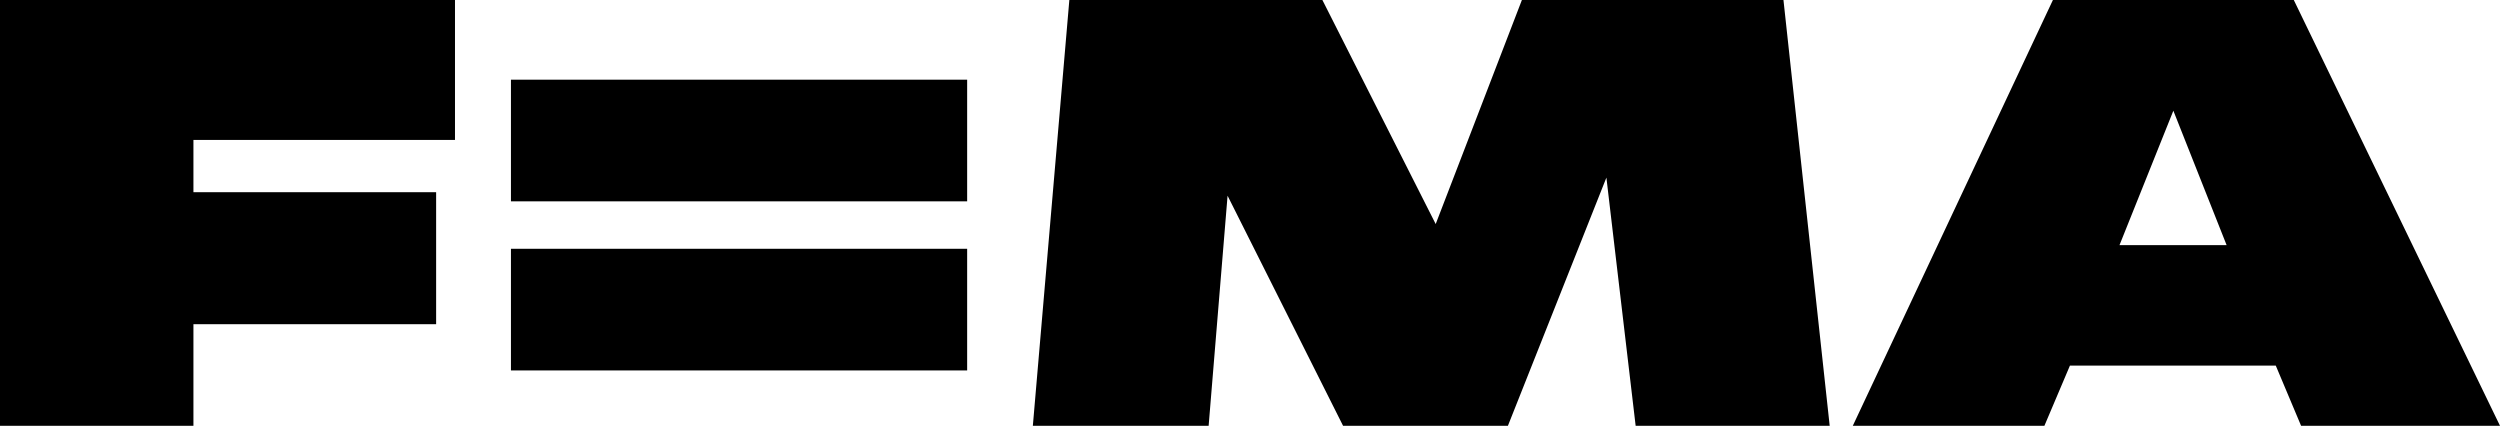
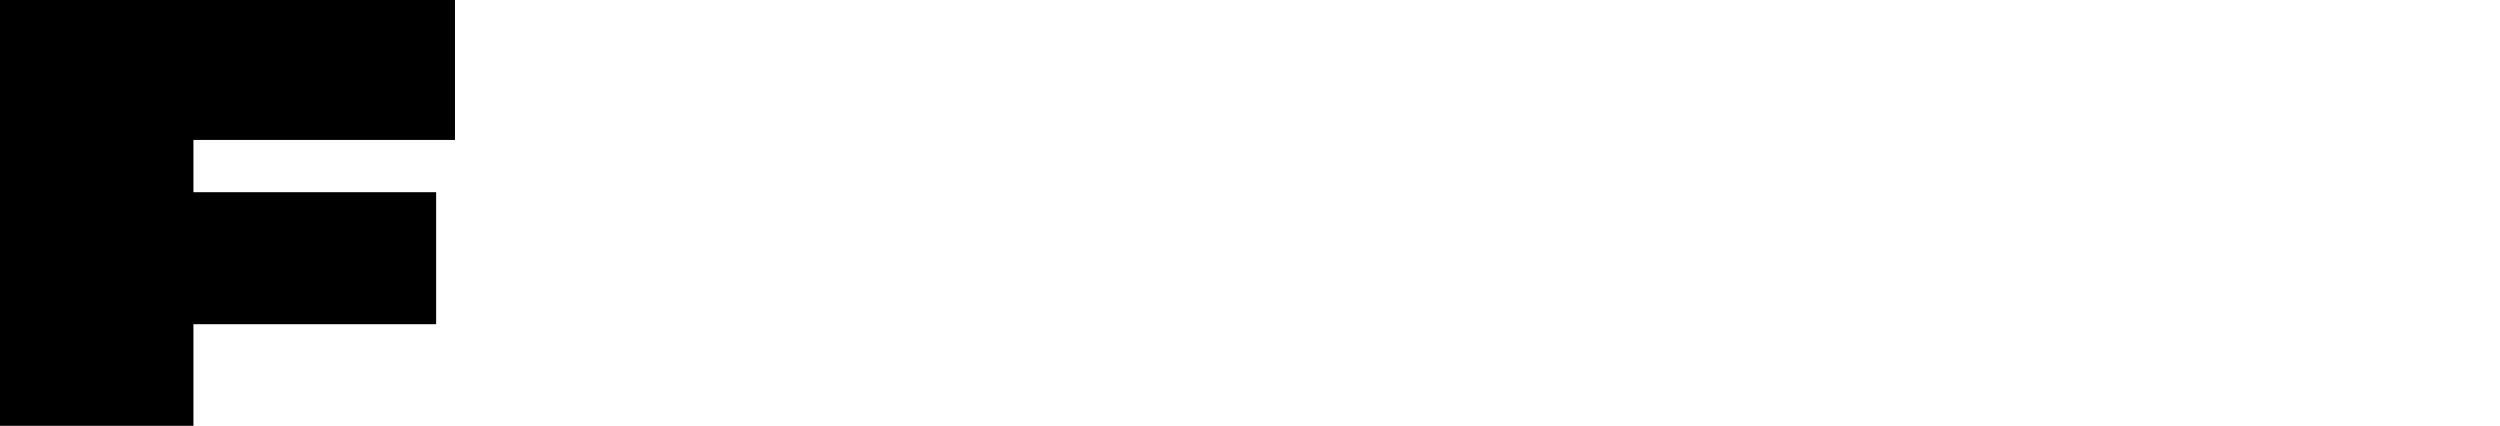
<svg xmlns="http://www.w3.org/2000/svg" id="Layer_2" data-name="Layer 2" viewBox="0 0 822 140">
  <defs>
    <style>
      .cls-1 {
        fill: #000;
        stroke-width: 0px;
      }
    </style>
  </defs>
  <g id="Layer_1-2" data-name="Layer 1">
    <g>
      <path class="cls-1" d="M0,140V0h149.6v46H63.6v17.2h79.8v43.4H63.6v33.4H0Z" />
-       <path class="cls-1" d="M168,66.2V26.2h150v40h-150ZM168,121.8v-40h150v40h-150Z" />
-       <path class="cls-1" d="M339.6,140L351.6,0h83.2l53,104.8-27.8.2L500.4,0h86l15.2,140h-63.8l-13.6-115.4,11.6,14.6-40,100.8h-54.2l-50.2-100,15.4-14.2-9.4,114.2h-57.8Z" />
-       <path class="cls-1" d="M609.2,140L675,0h79.2l67.8,140h-65.4l-10.6-25.2,8.2,5.4h-81l10.2-6.6-11.2,26.4h-63ZM692,92.8l-10.4-12.2h61.4l-7.4,8.8-21-53-22.6,56.4Z" />
    </g>
  </g>
</svg>